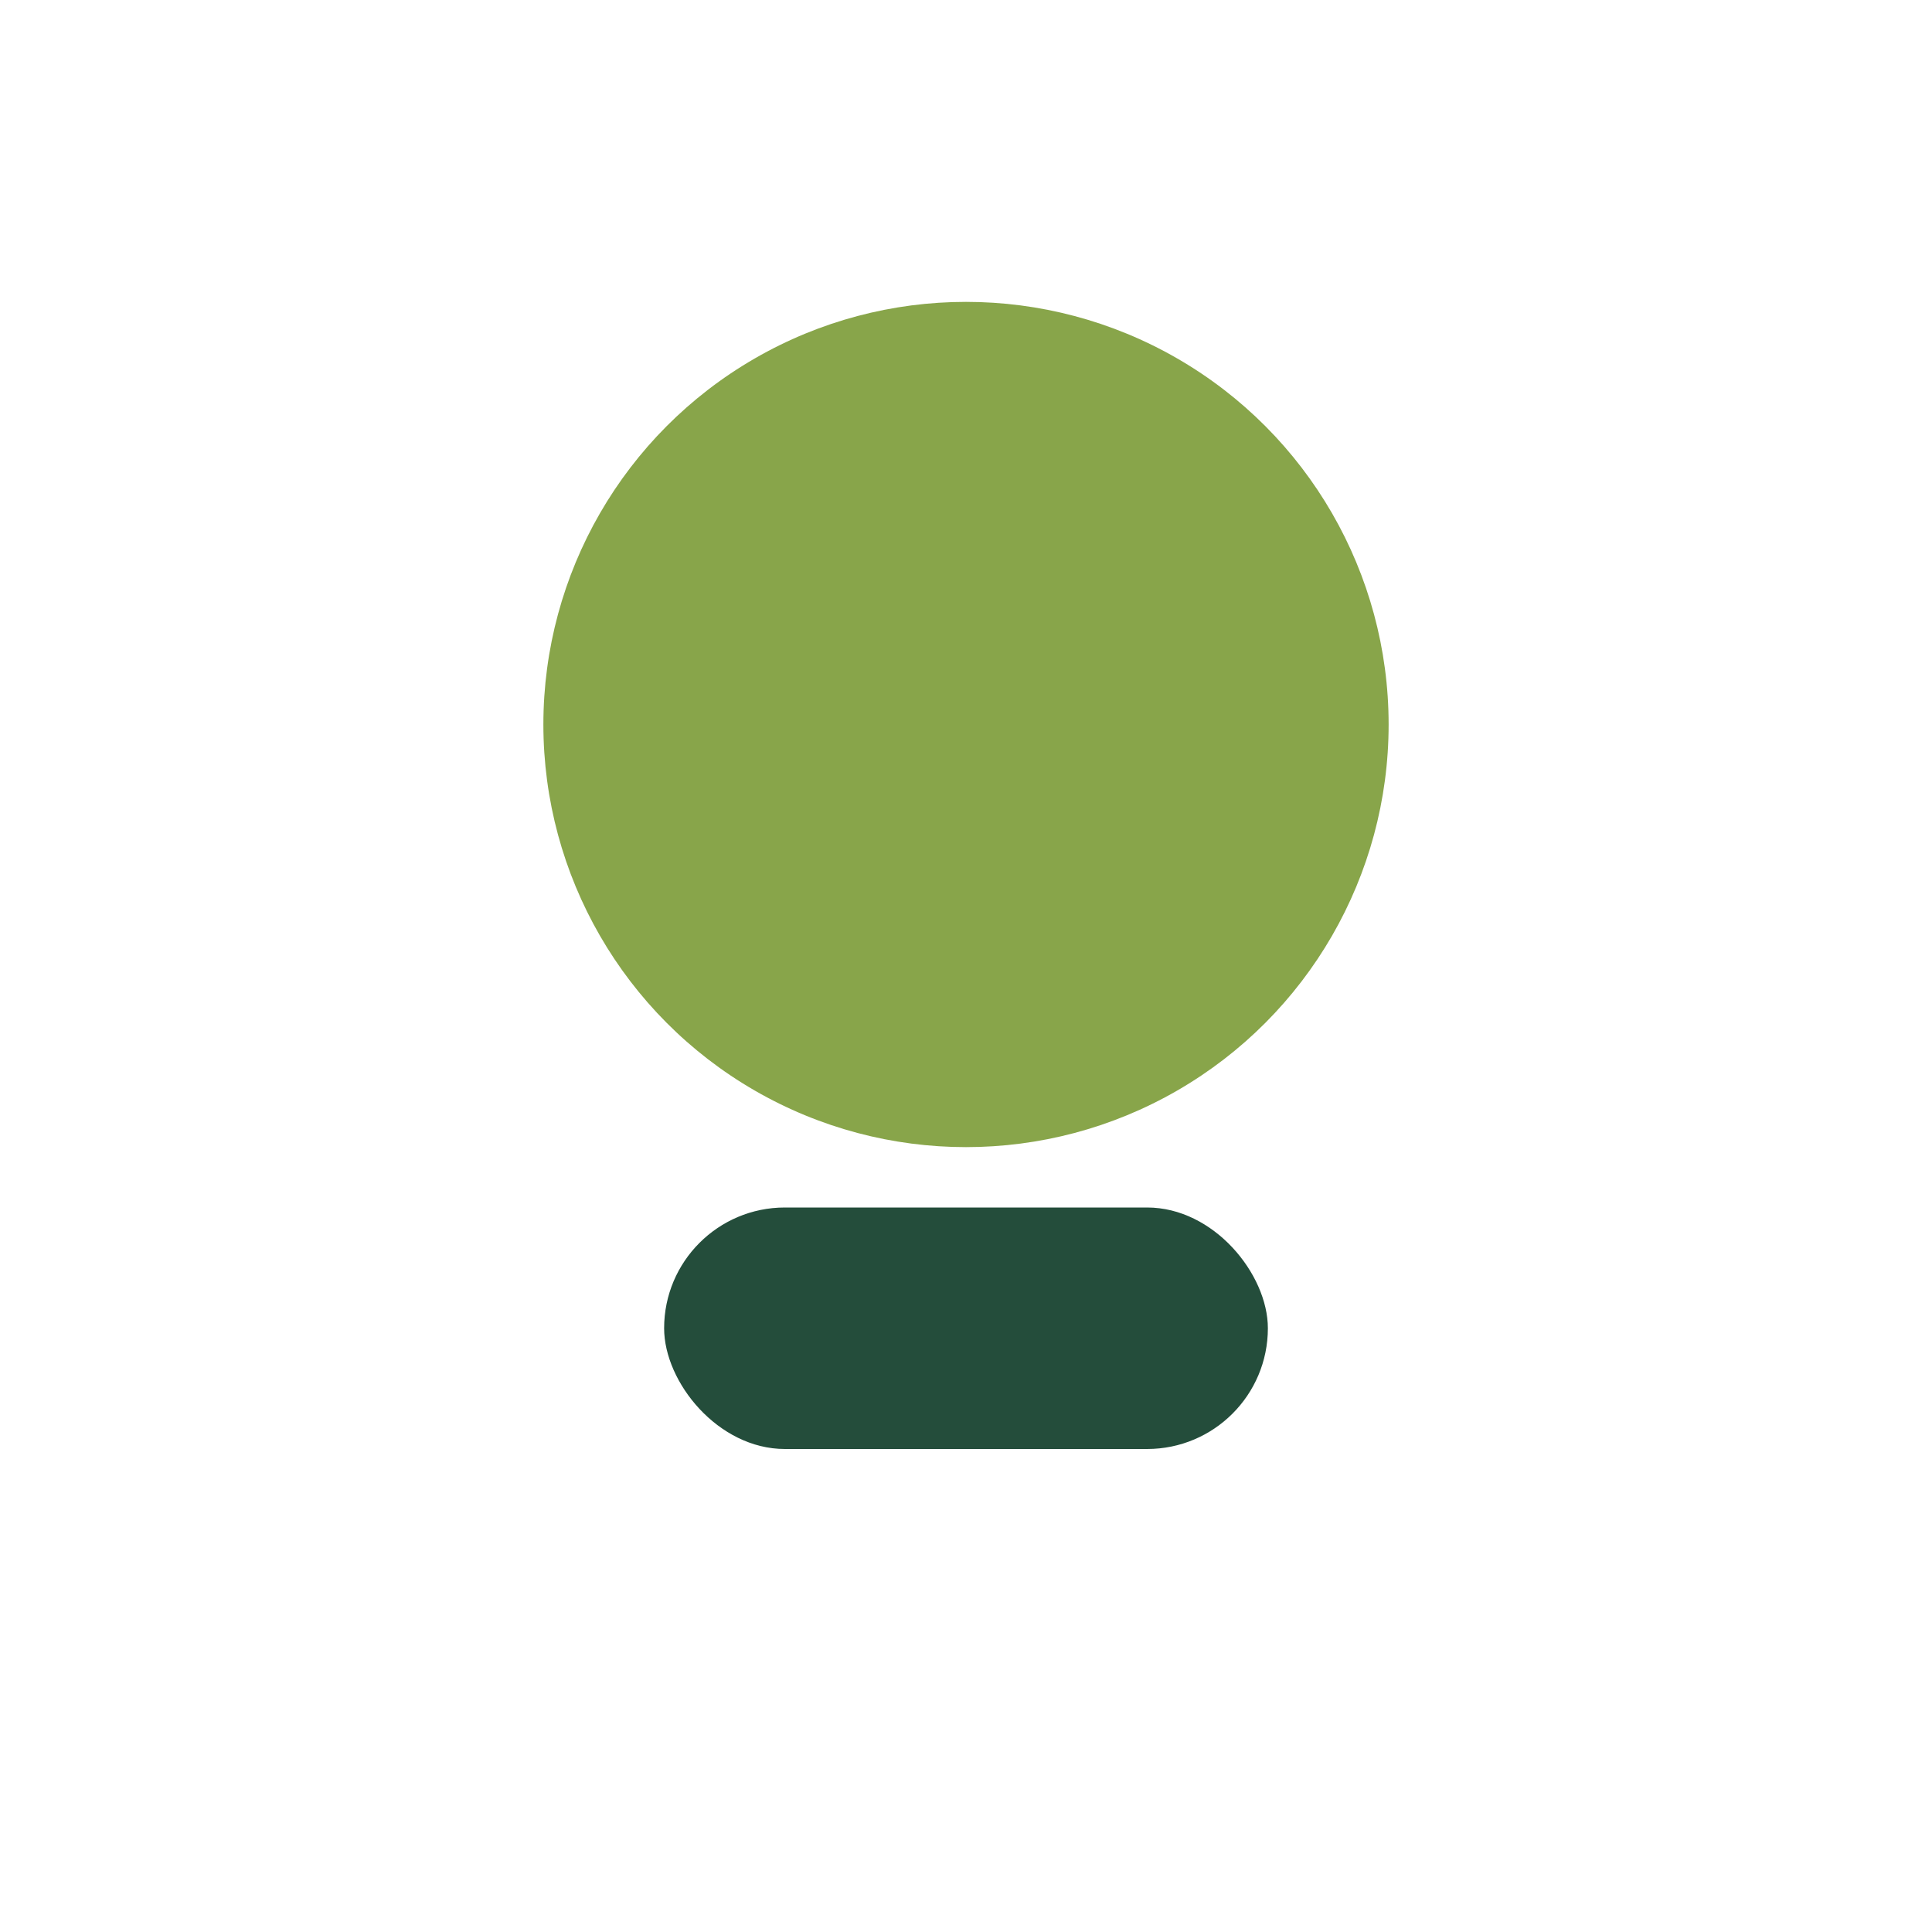
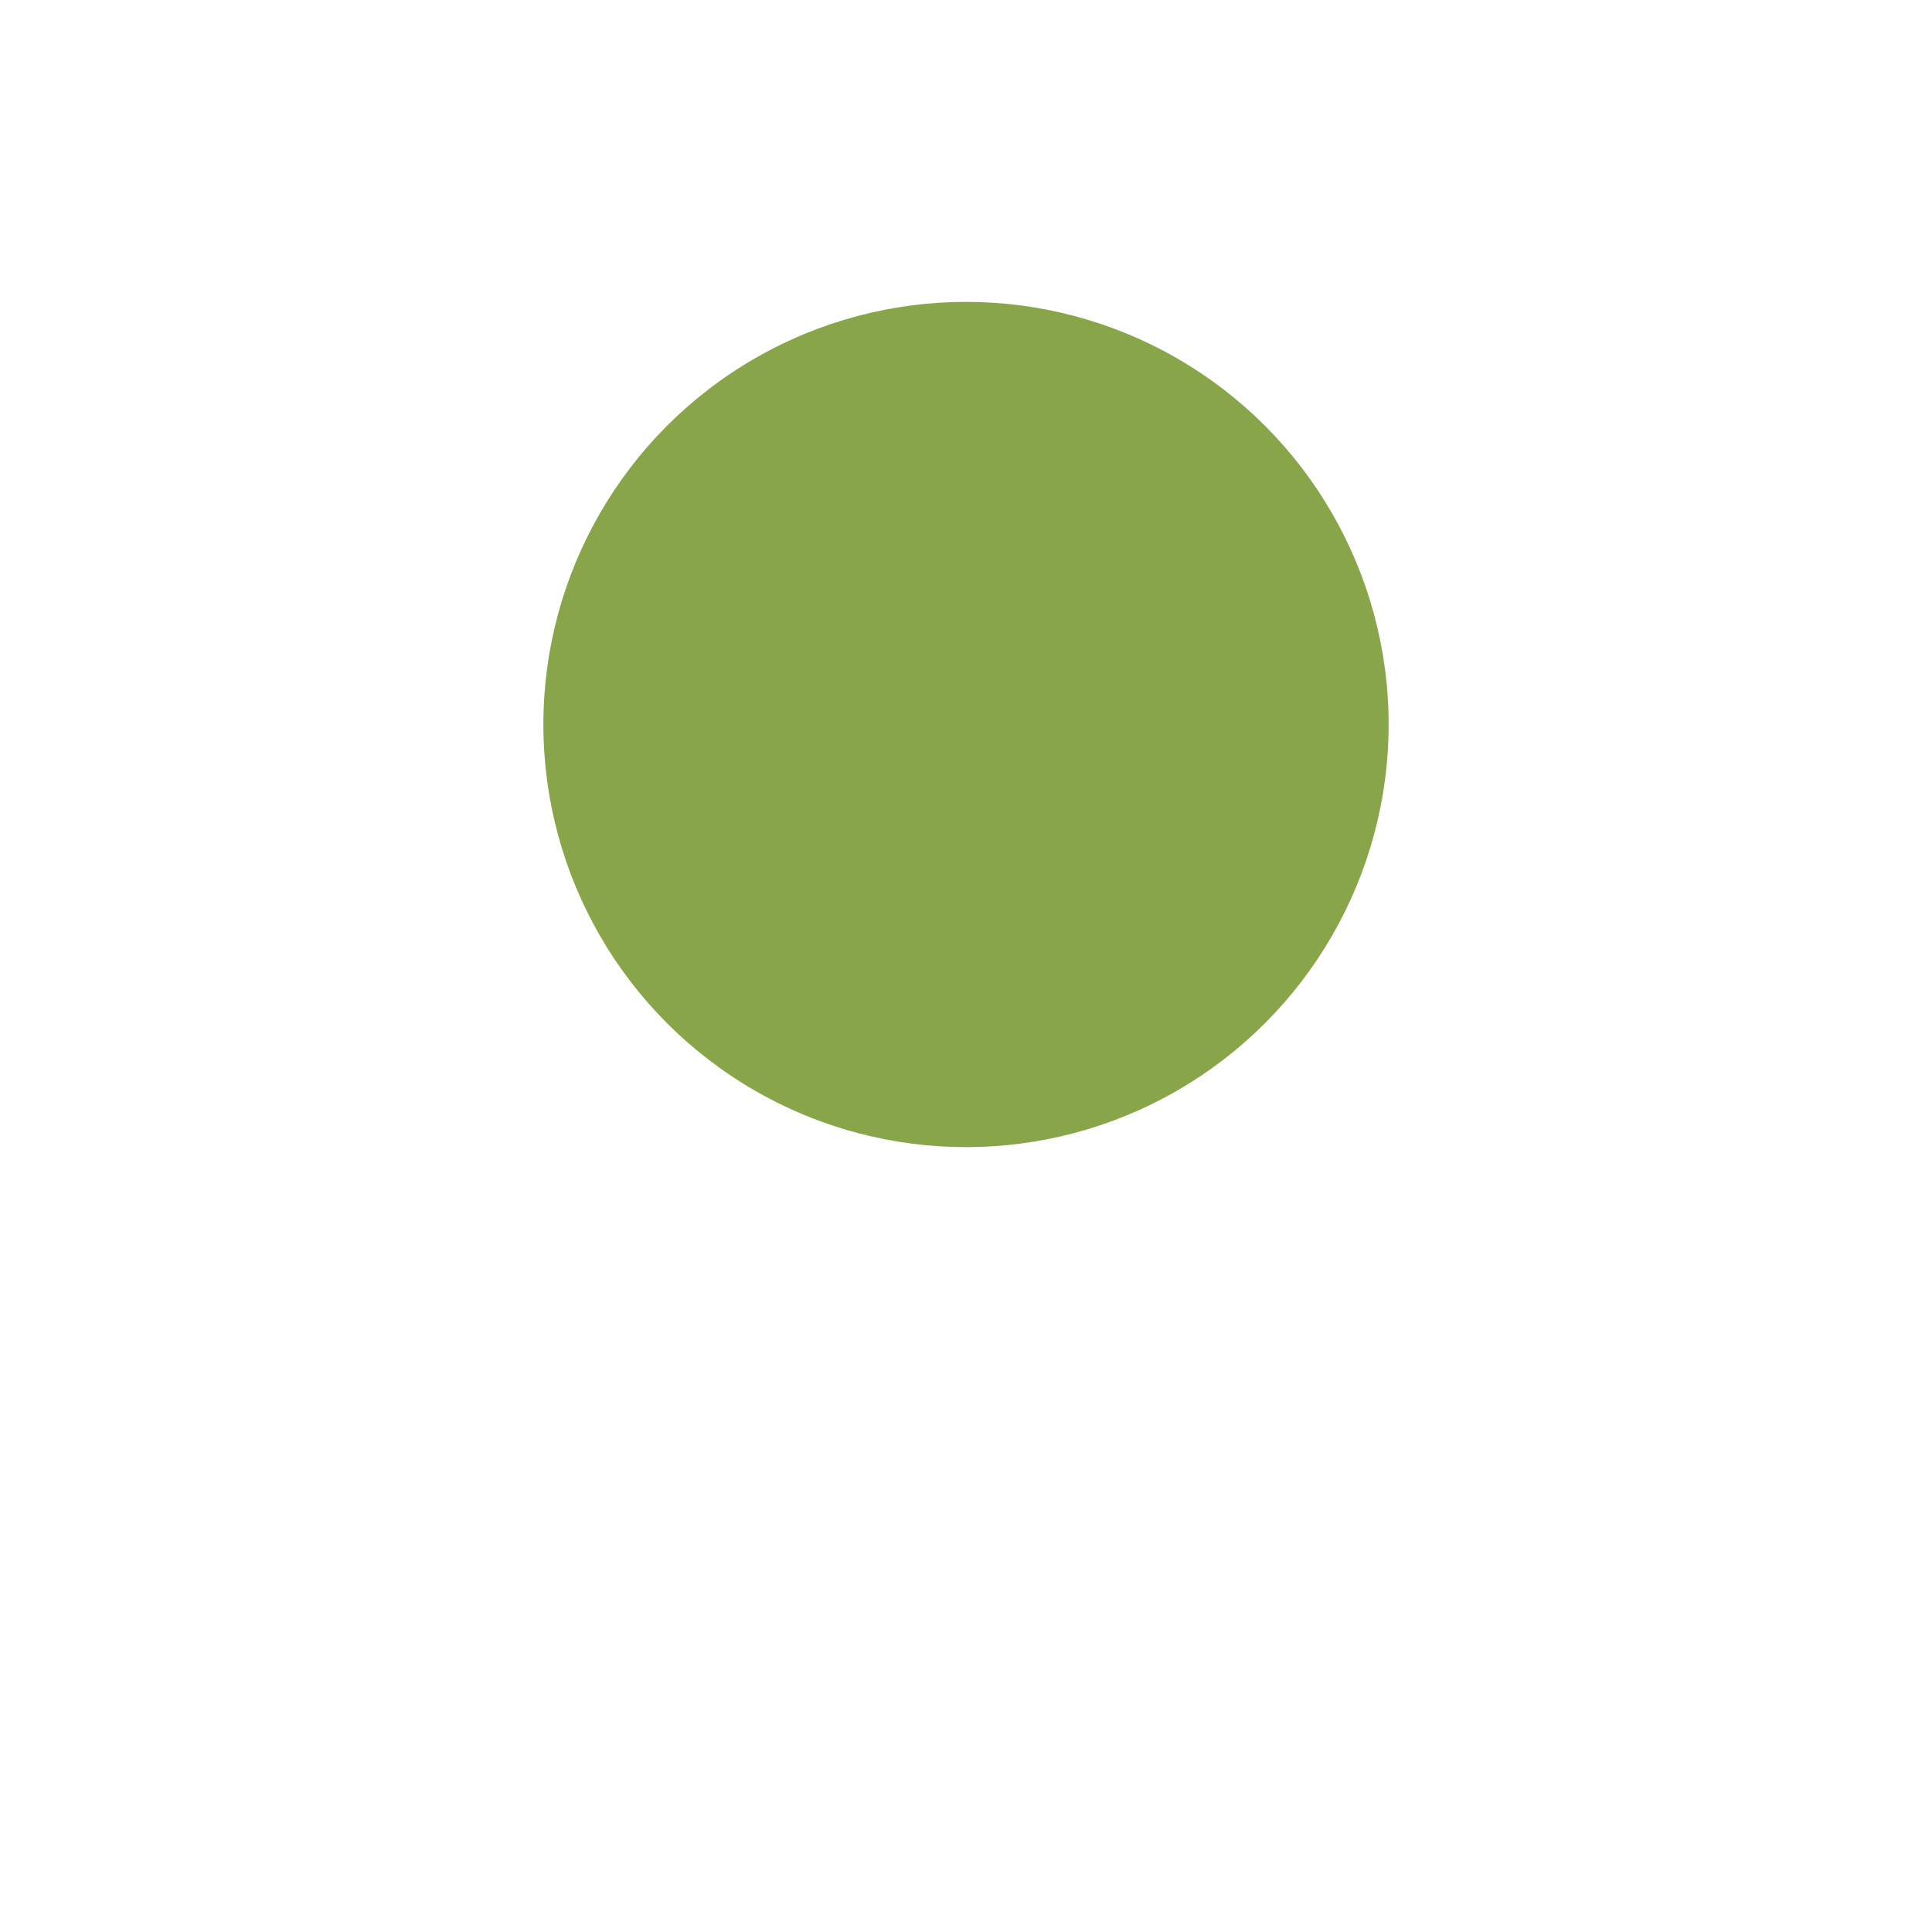
<svg xmlns="http://www.w3.org/2000/svg" width="32" height="32" viewBox="0 0 32 32">
  <circle cx="16" cy="12" r="7" fill="#88A54A" />
-   <rect x="11" y="20" width="10" height="4" rx="2" fill="#244D3B" />
</svg>